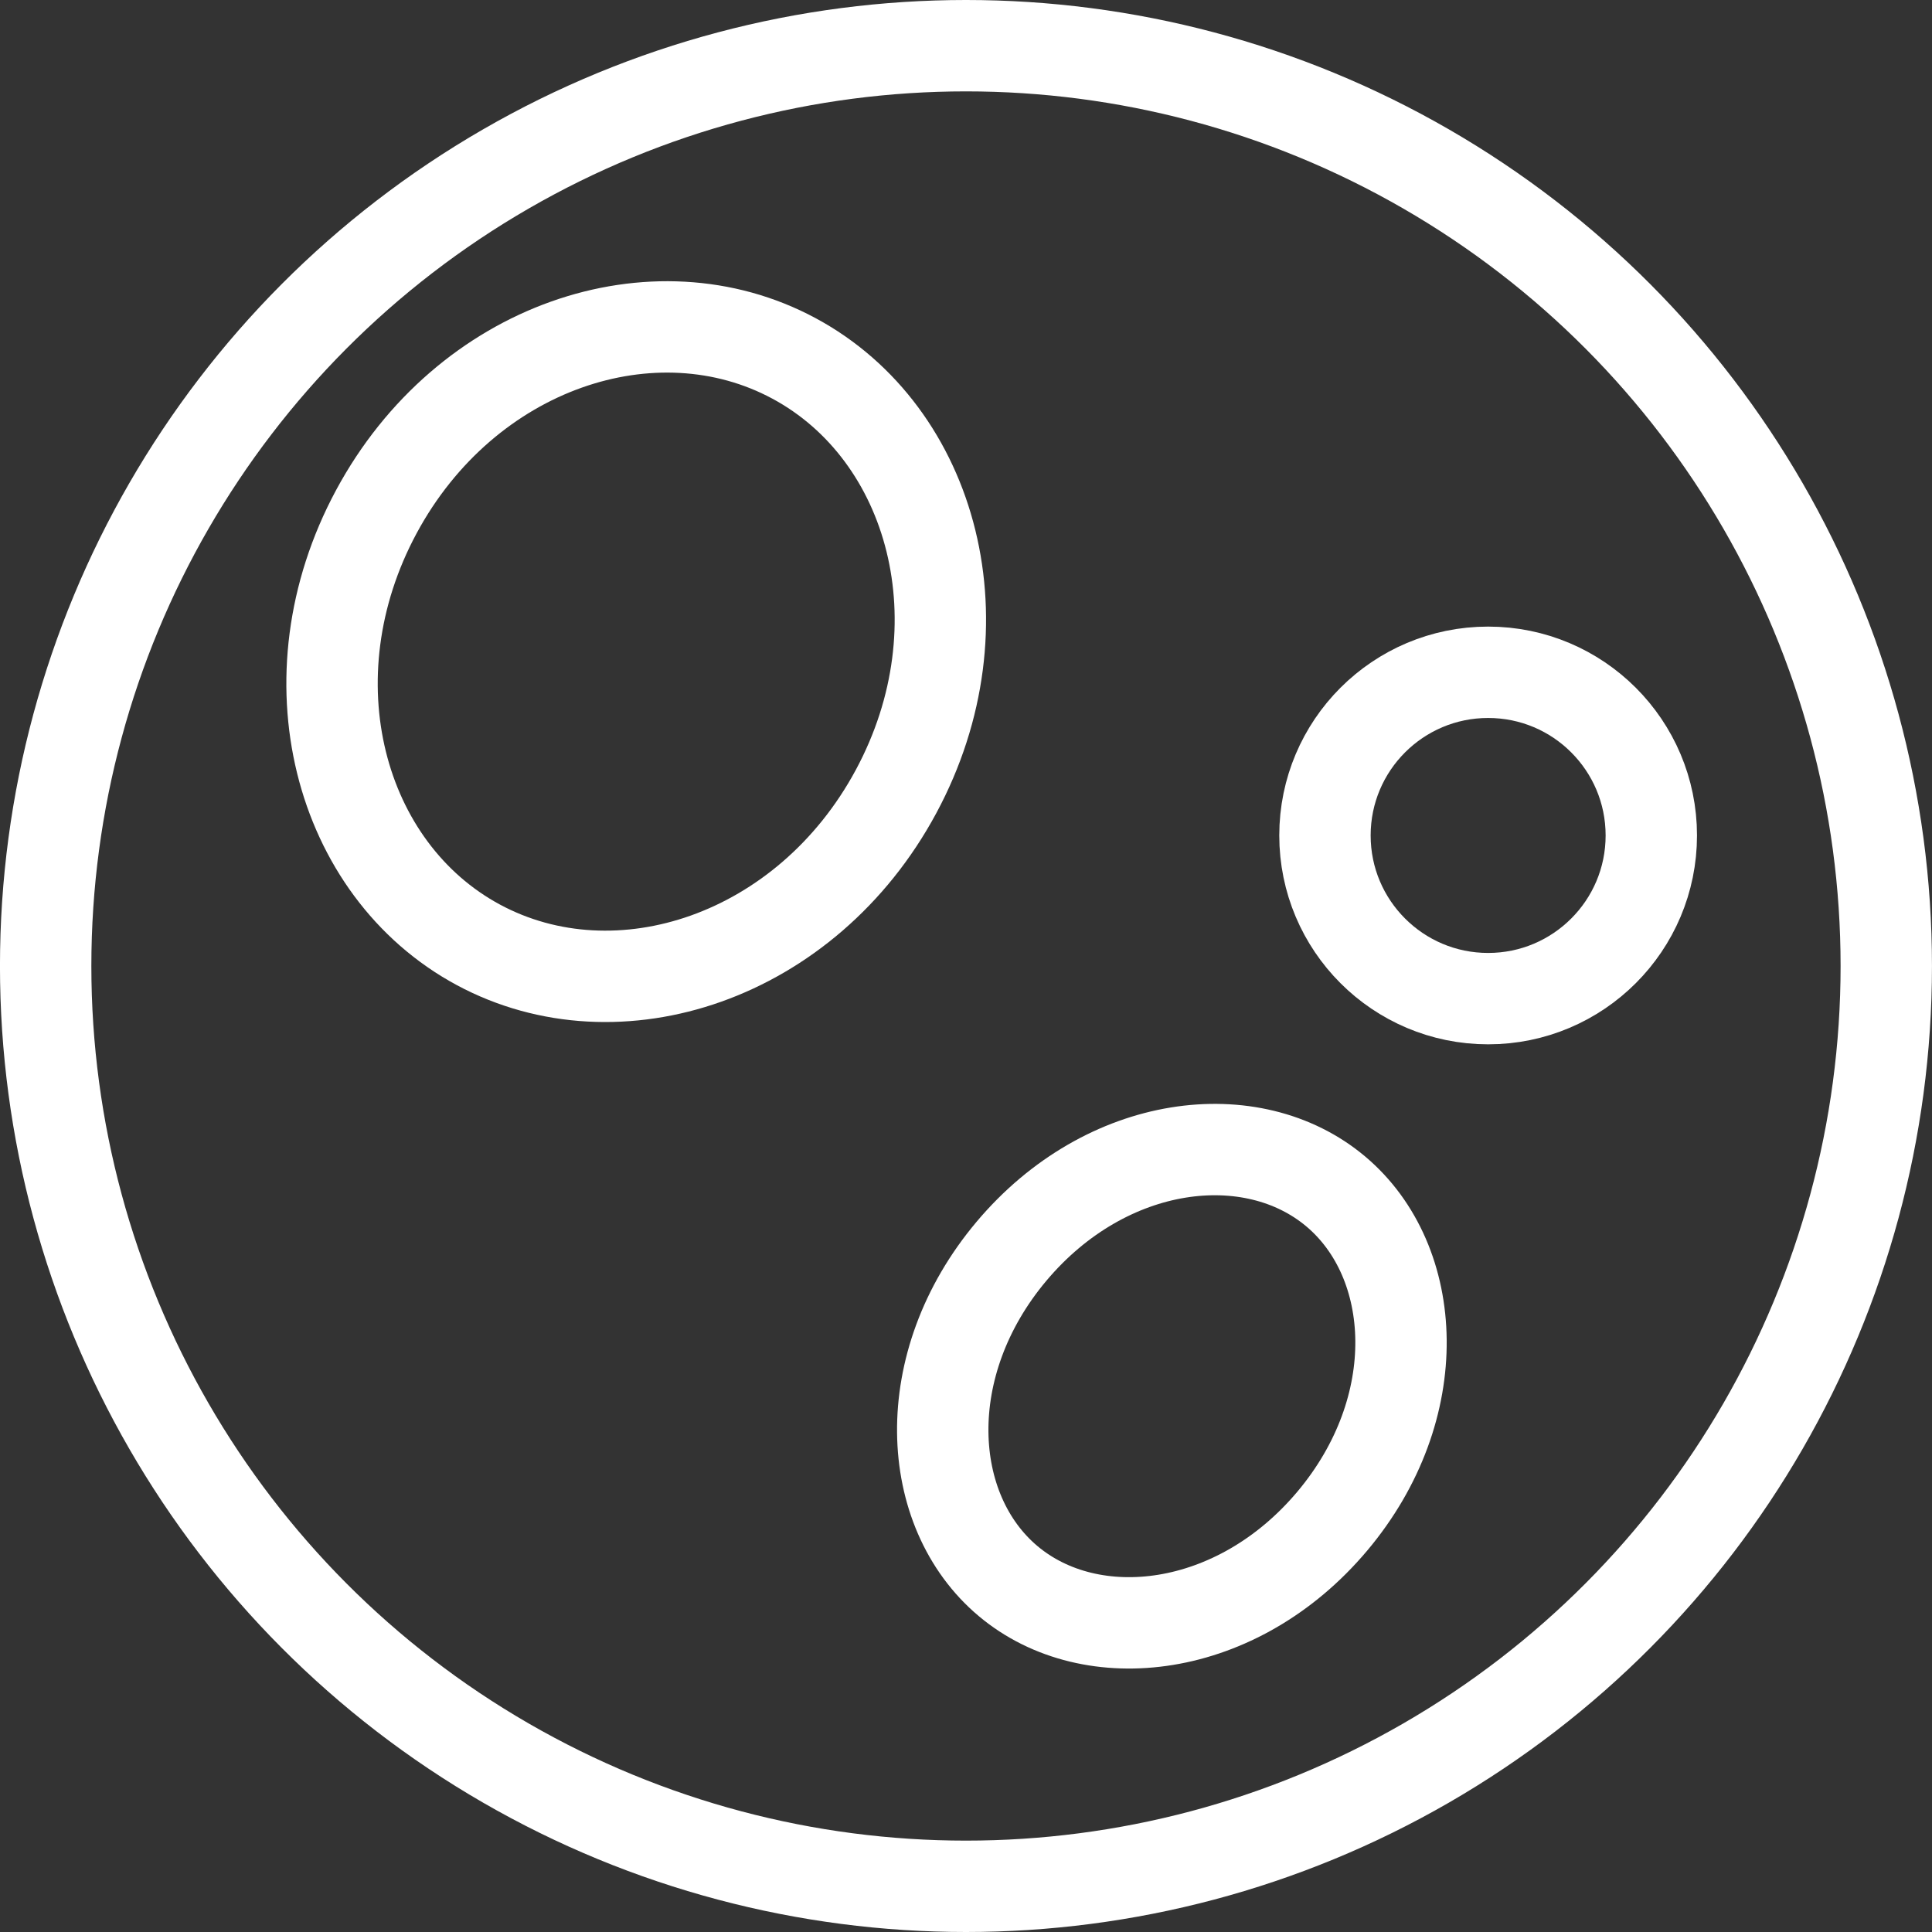
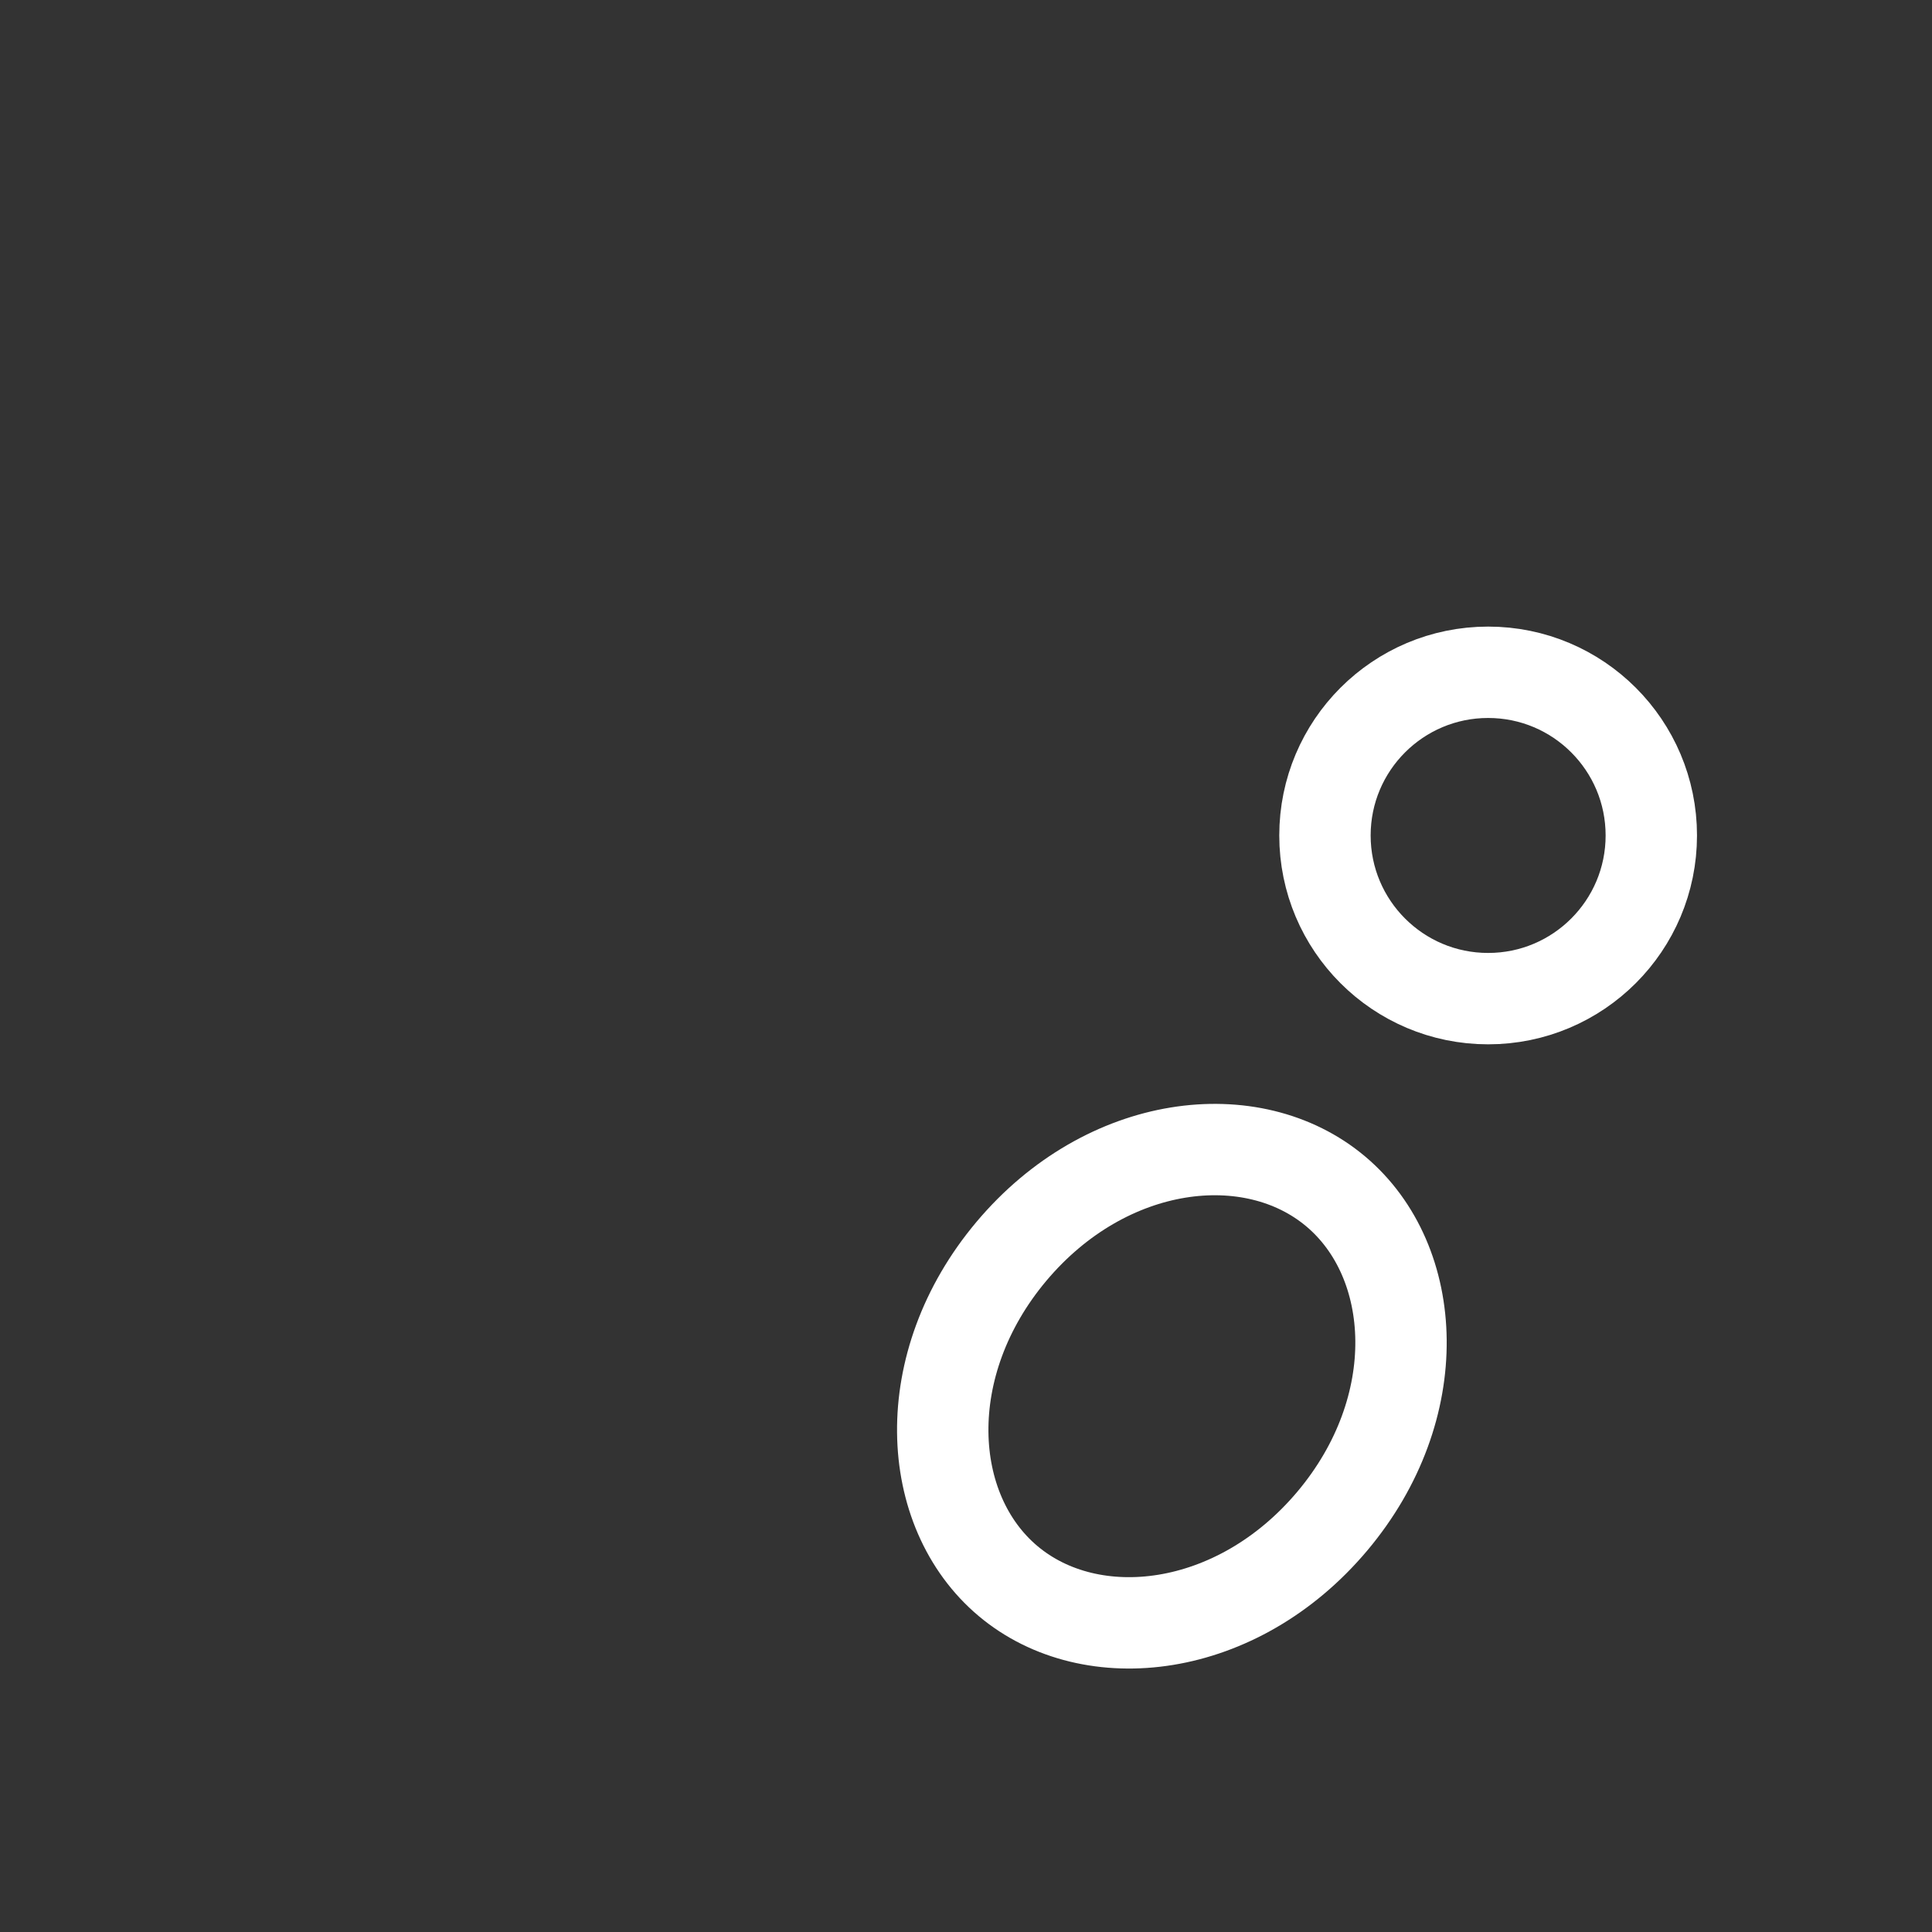
<svg xmlns="http://www.w3.org/2000/svg" width="74" height="74" viewBox="0 0 74 74" fill="none">
  <rect x="0" y="0" width="74" height="74" fill="#333333" stroke="none" />
-   <circle cx="36.999" cy="37" r="35.25" stroke="white" stroke-width="3.5" />
-   <path d="M34.321 30.317C30.898 36.676 23.67 39.068 18.322 36.189C12.974 33.309 10.992 25.959 14.415 19.6C17.838 13.242 25.066 10.849 30.414 13.729C35.762 16.608 37.744 23.958 34.321 30.317Z" stroke="white" stroke-width="3.5" />
  <circle cx="56.999" cy="32" r="6.25" stroke="white" stroke-width="3.5" />
-   <path d="M51.029 58.264C47.384 62.596 41.806 63.246 38.609 60.556C35.411 57.866 35.097 52.259 38.742 47.926C42.387 43.594 47.965 42.944 51.162 45.635C54.36 48.325 54.674 53.932 51.029 58.264Z" stroke="white" stroke-width="3.5" />
+   <path d="M51.029 58.264C47.384 62.596 41.806 63.246 38.609 60.556C35.411 57.866 35.097 52.259 38.742 47.926C42.387 43.594 47.965 42.944 51.162 45.635C54.36 48.325 54.674 53.932 51.029 58.264" stroke="white" stroke-width="3.5" />
</svg>